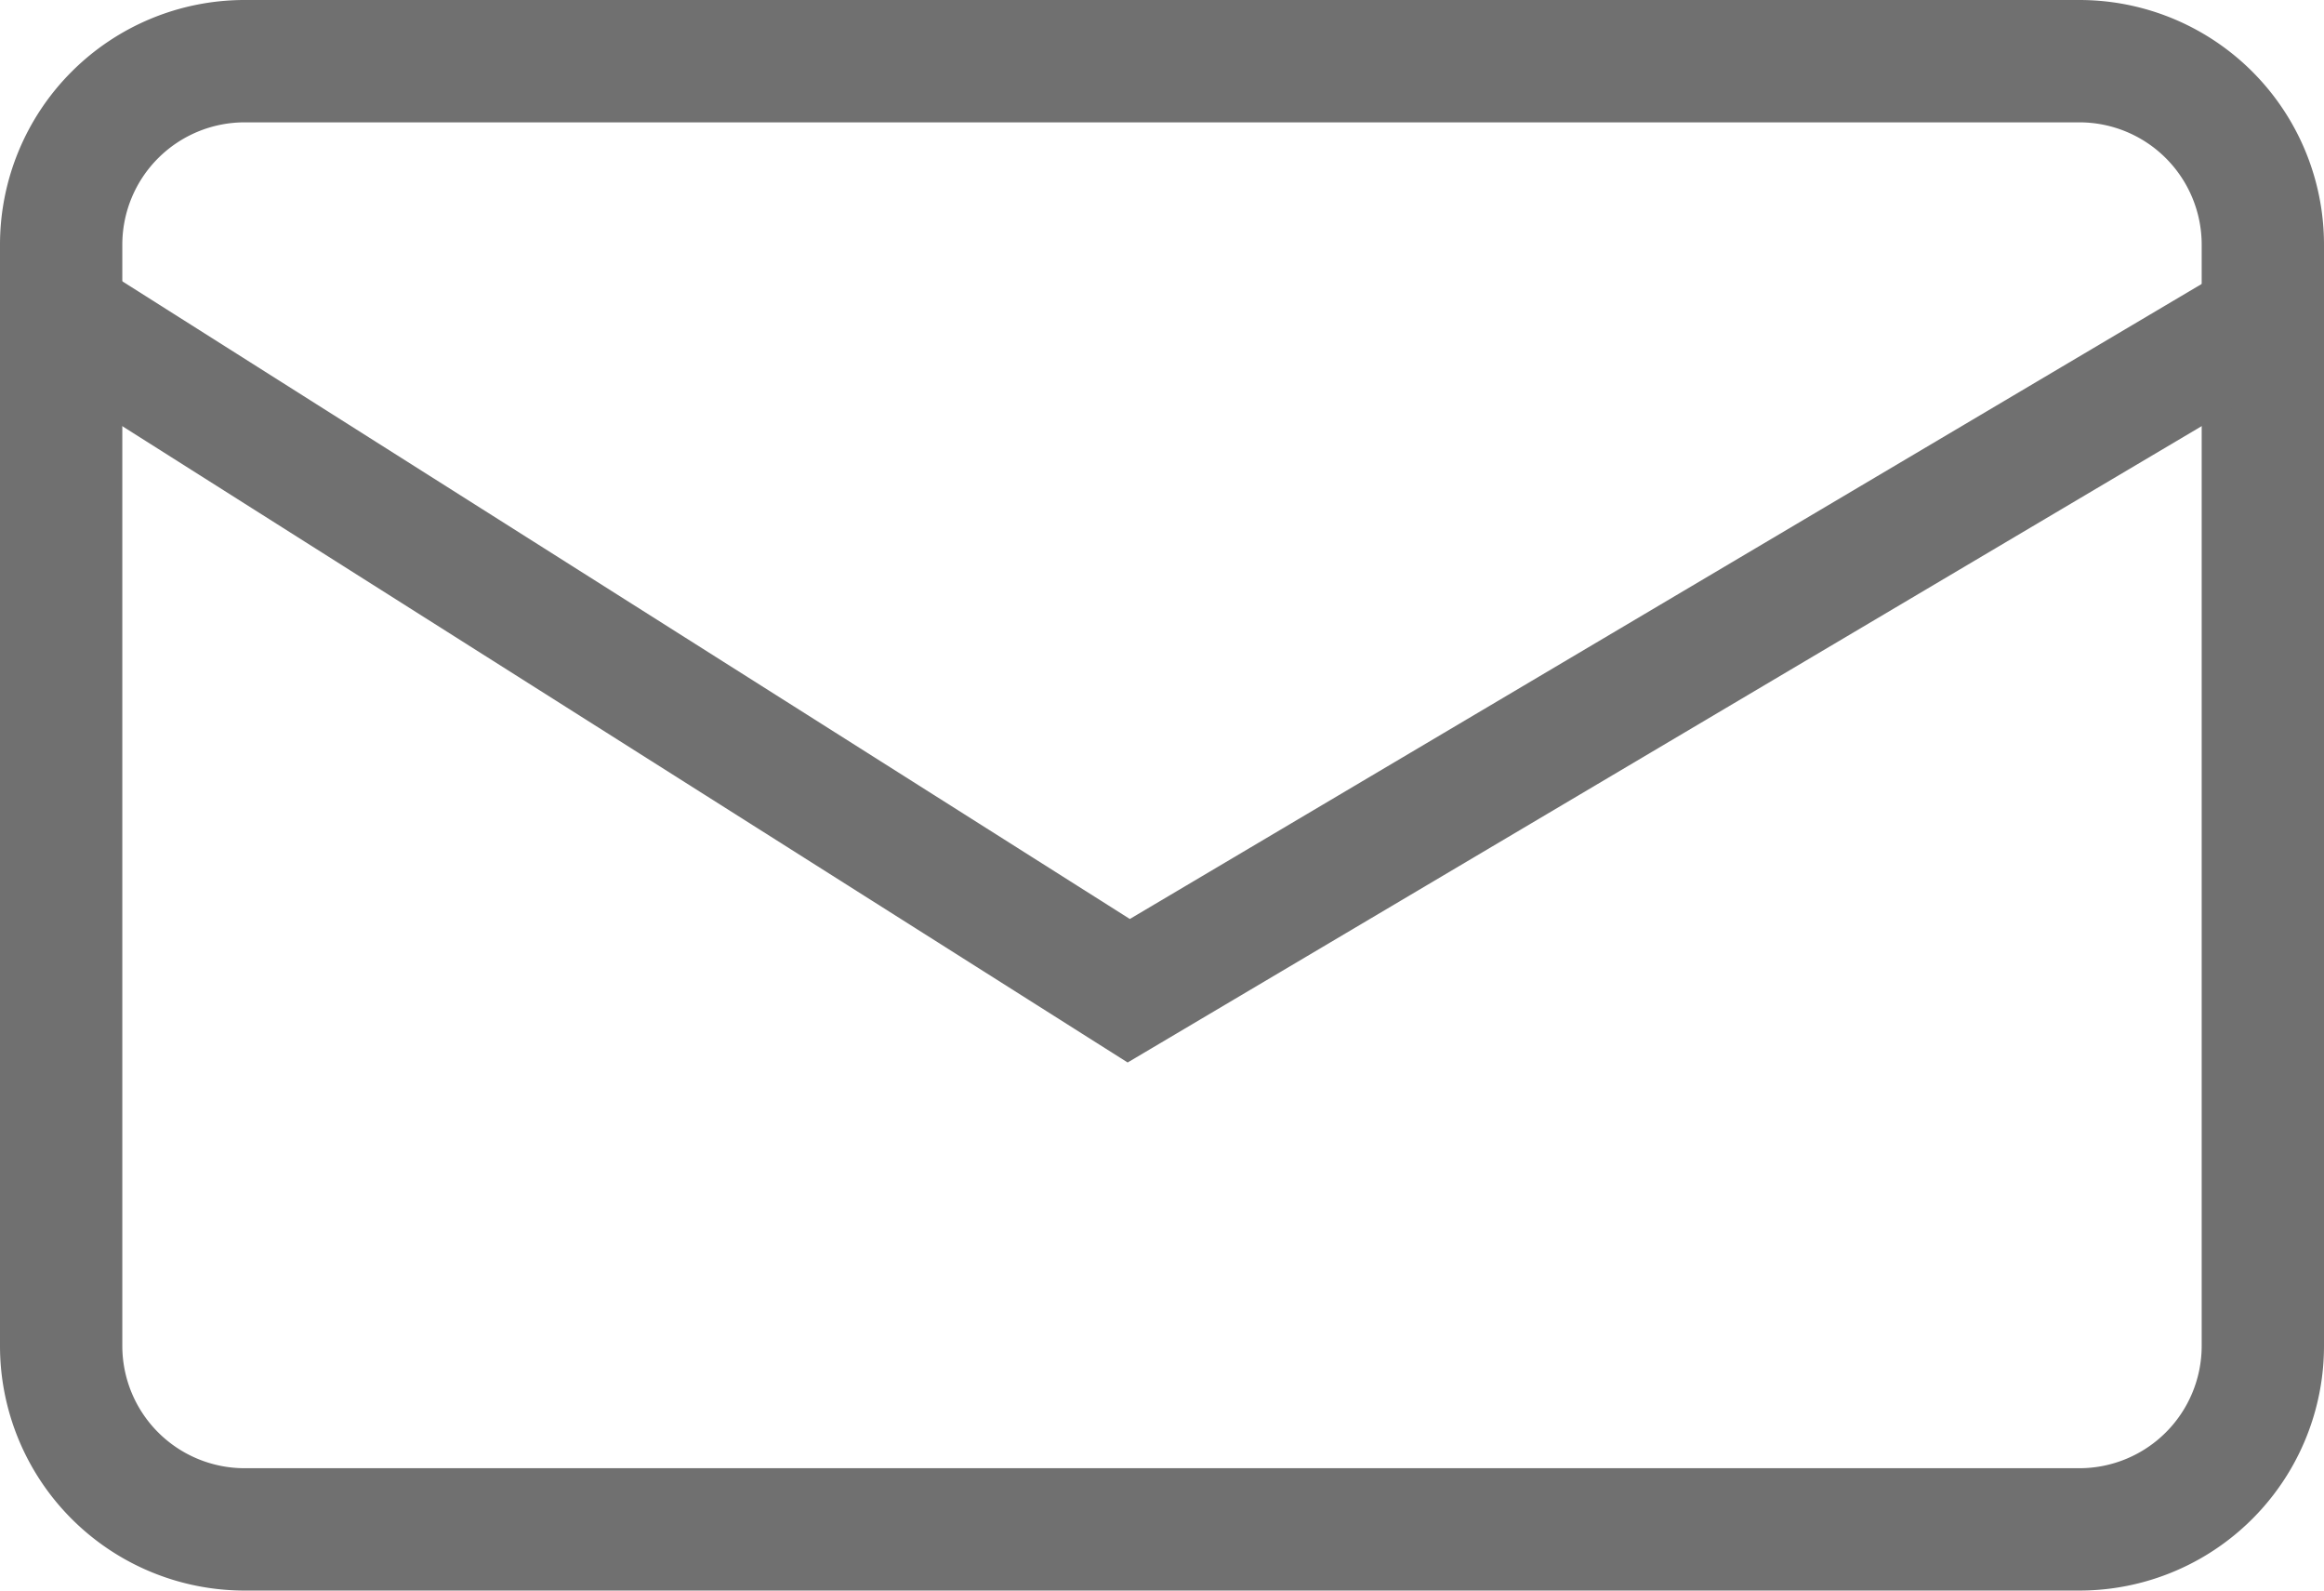
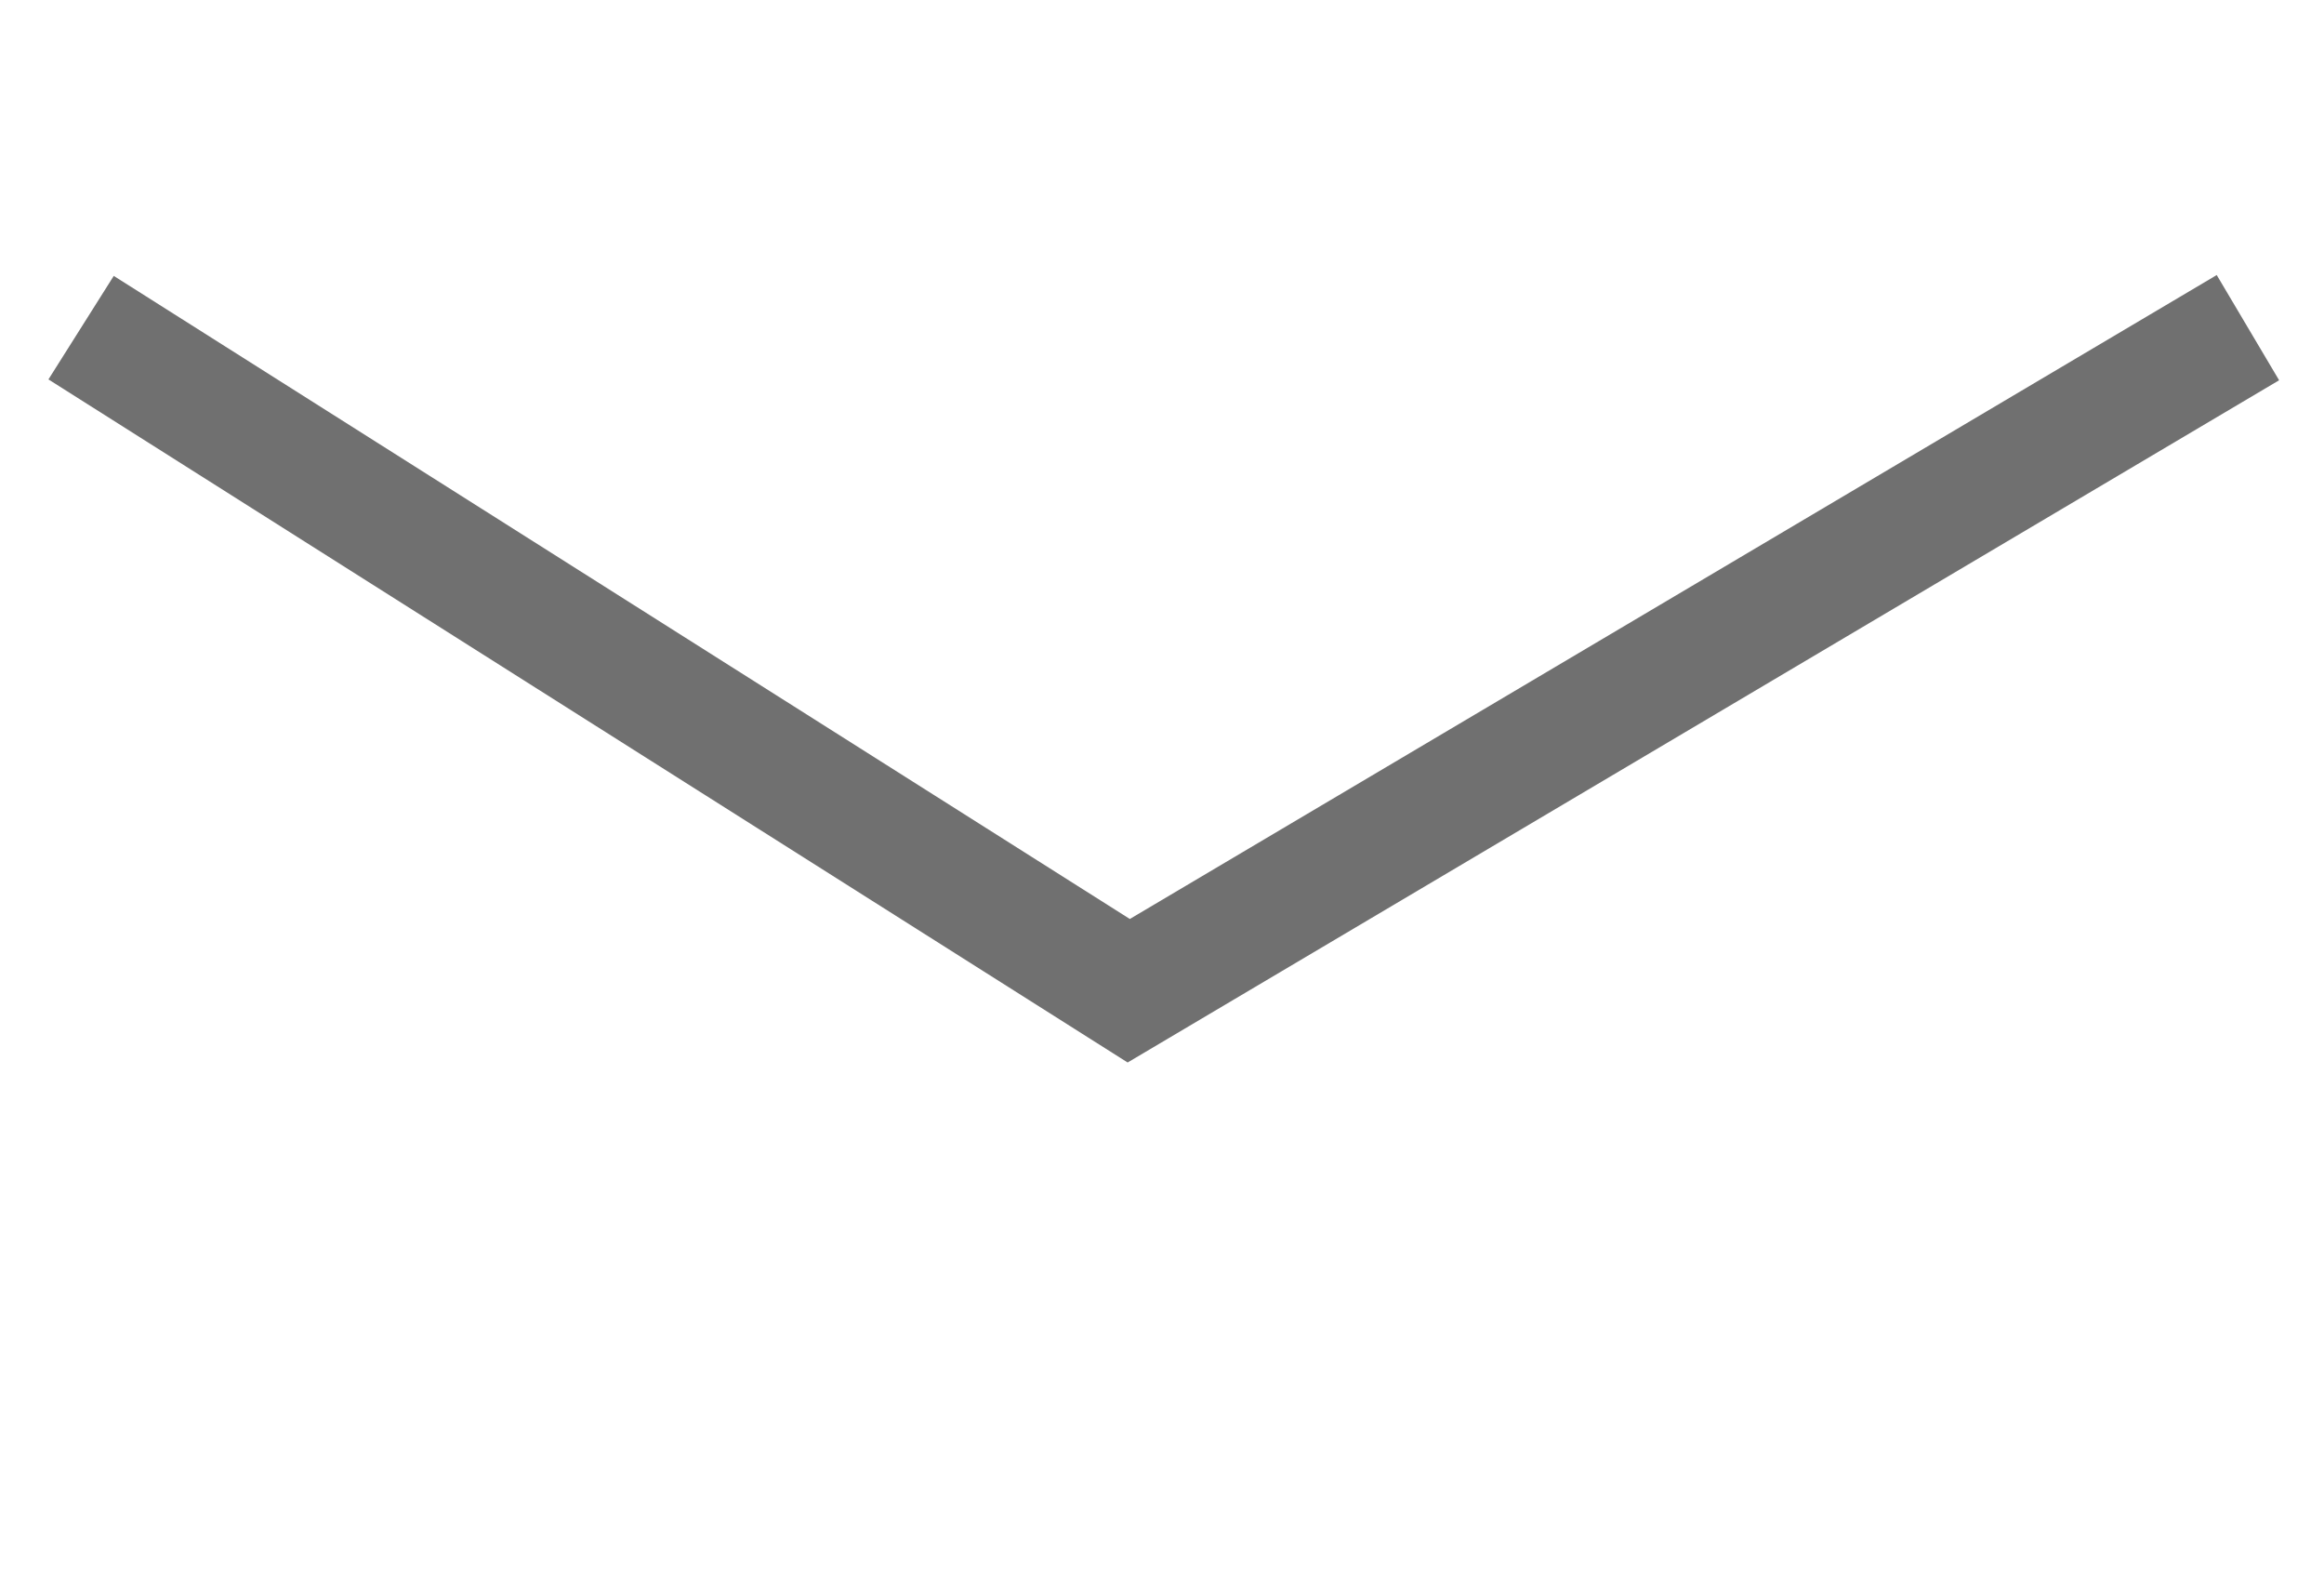
<svg xmlns="http://www.w3.org/2000/svg" width="19" height="13" viewBox="0 0 19 13">
  <g id="Group_52937" data-name="Group 52937" transform="translate(5314 -8010)">
-     <path id="Rectangle_16600_-_Outline" data-name="Rectangle 16600 - Outline" d="M2,1A1,1,0,0,0,1,2v9a1,1,0,0,0,1,1H17a1,1,0,0,0,1-1V2a1,1,0,0,0-1-1H2M2,0H17a2,2,0,0,1,2,2v9a2,2,0,0,1-2,2H2a2,2,0,0,1-2-2V2A2,2,0,0,1,2,0Z" transform="translate(-5314 8010)" fill="#707070" />
    <path id="Path_125552" data-name="Path 125552" d="M8.556,6.006-.267.423.267-.423,8.574,4.833,17.46-.43l.51.86Z" transform="translate(-5313.337 8012.678)" fill="#707070" />
  </g>
</svg>